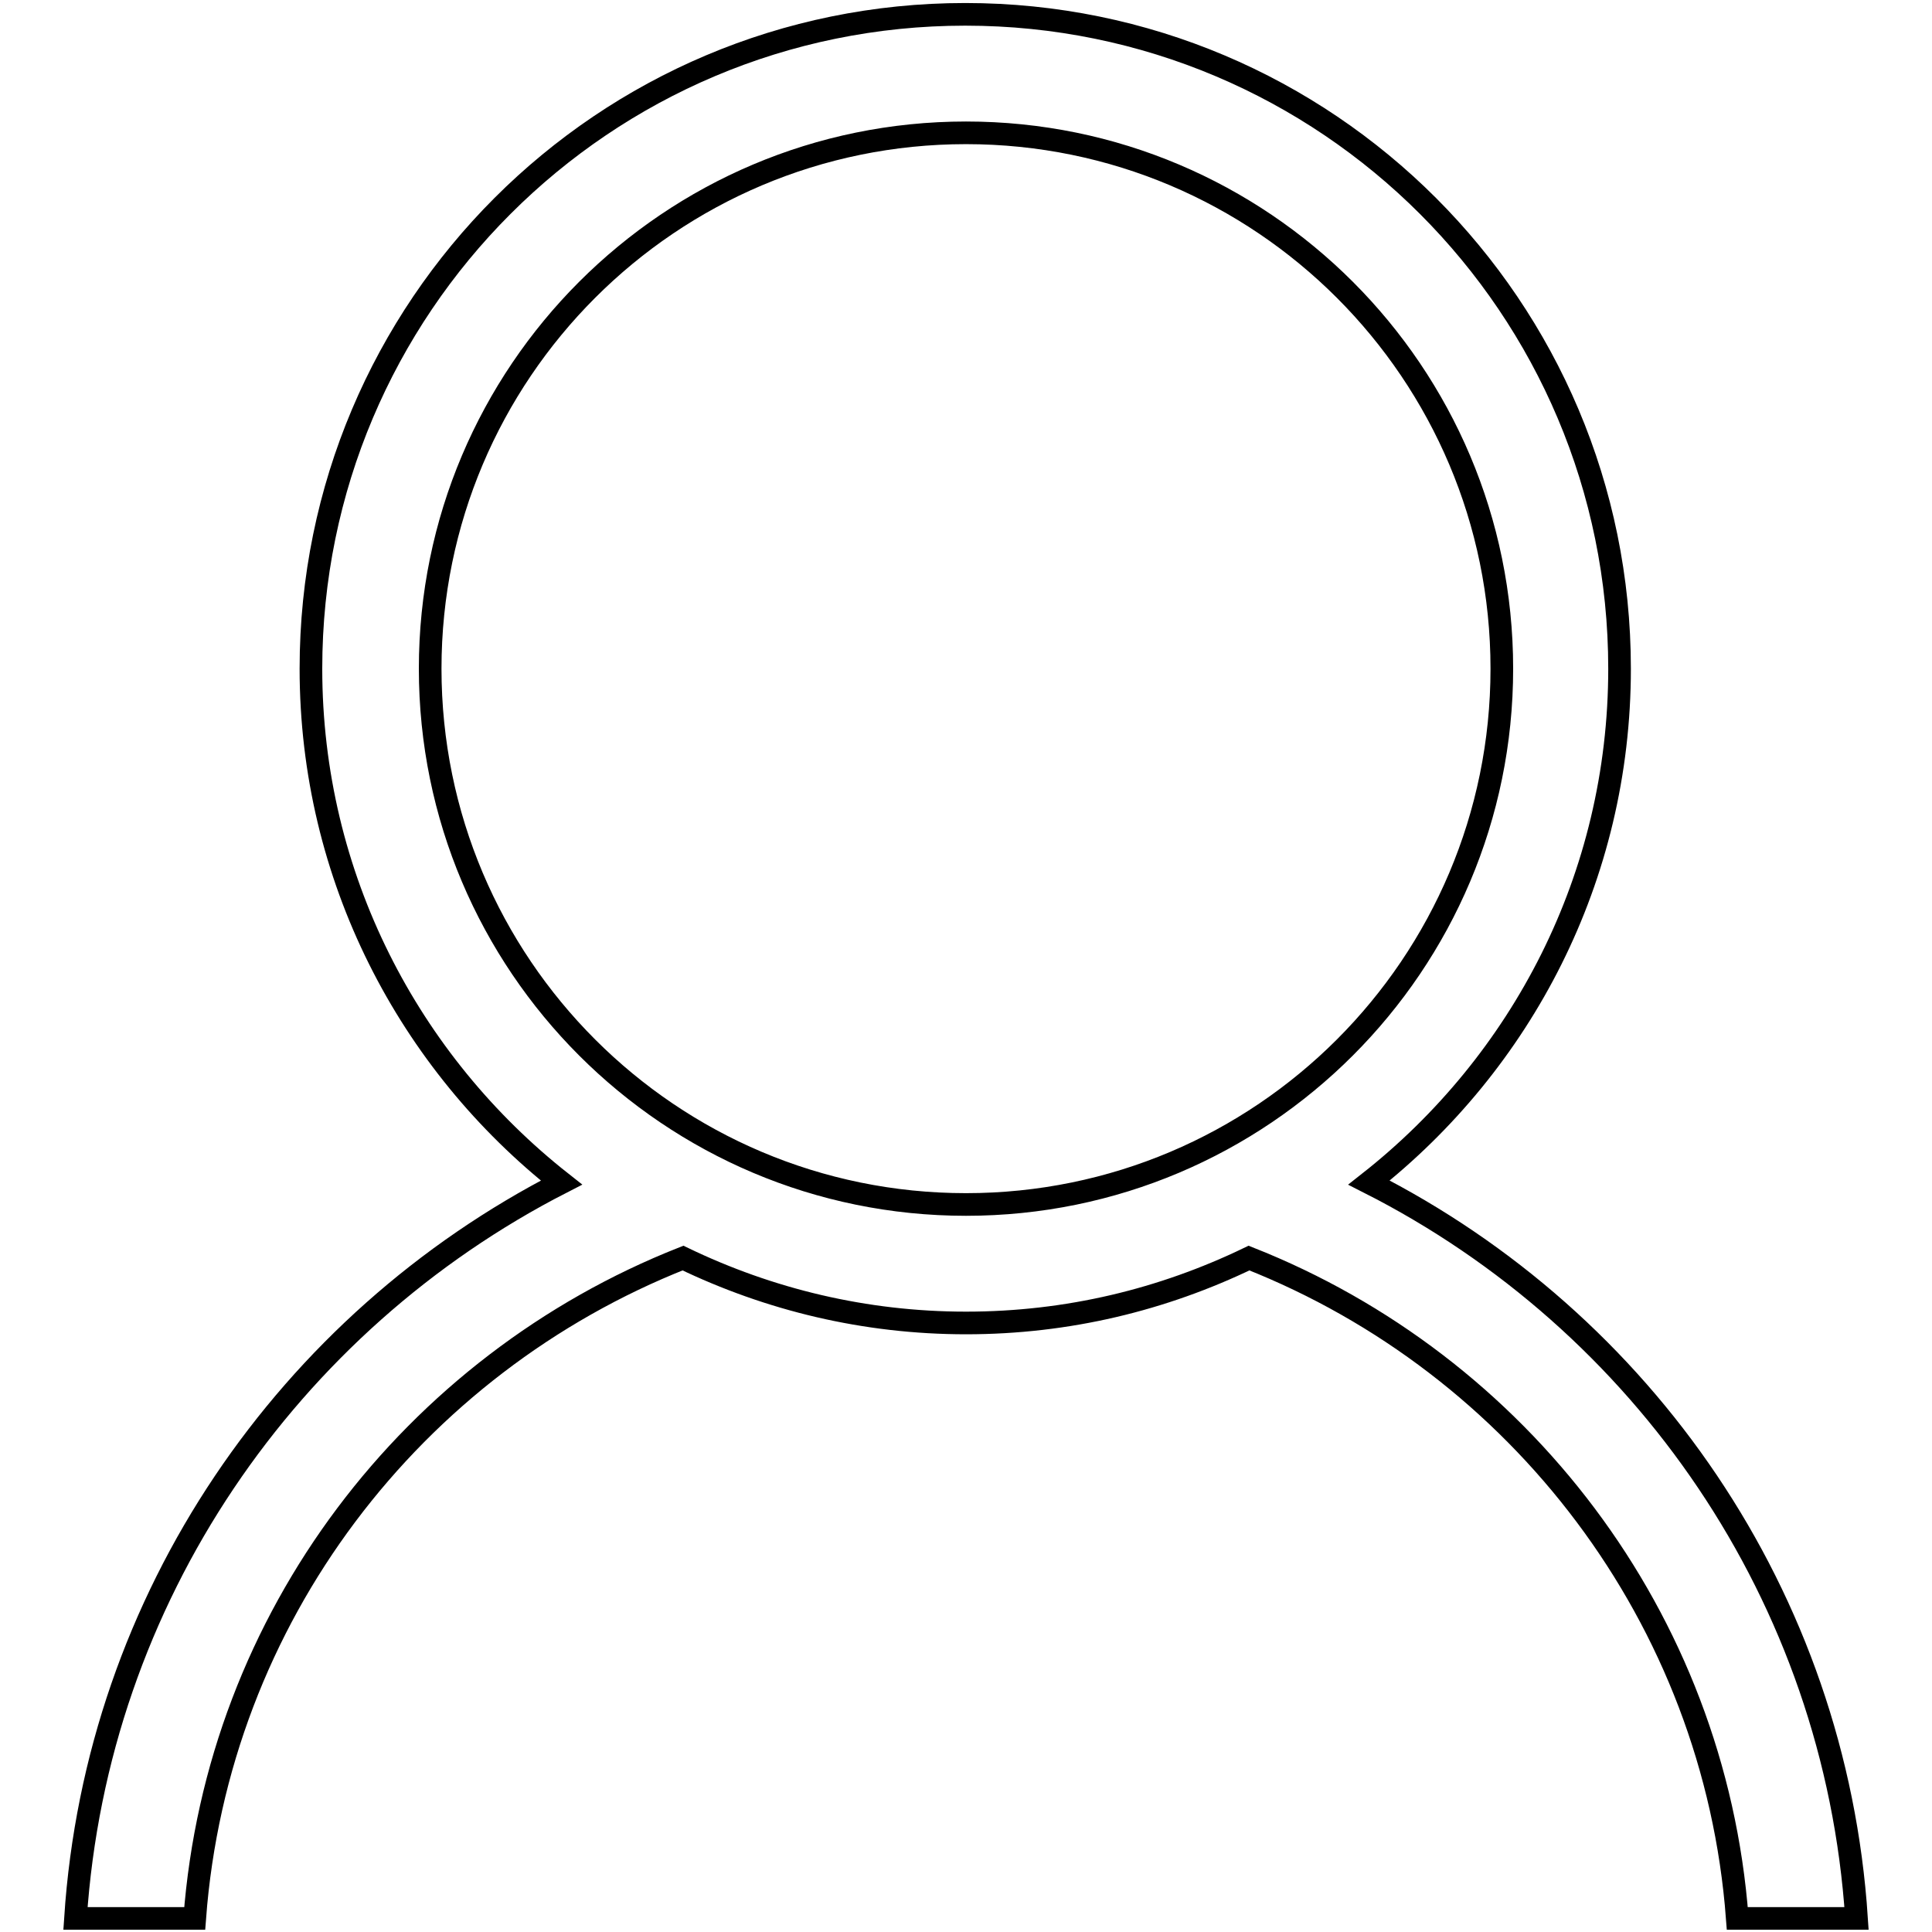
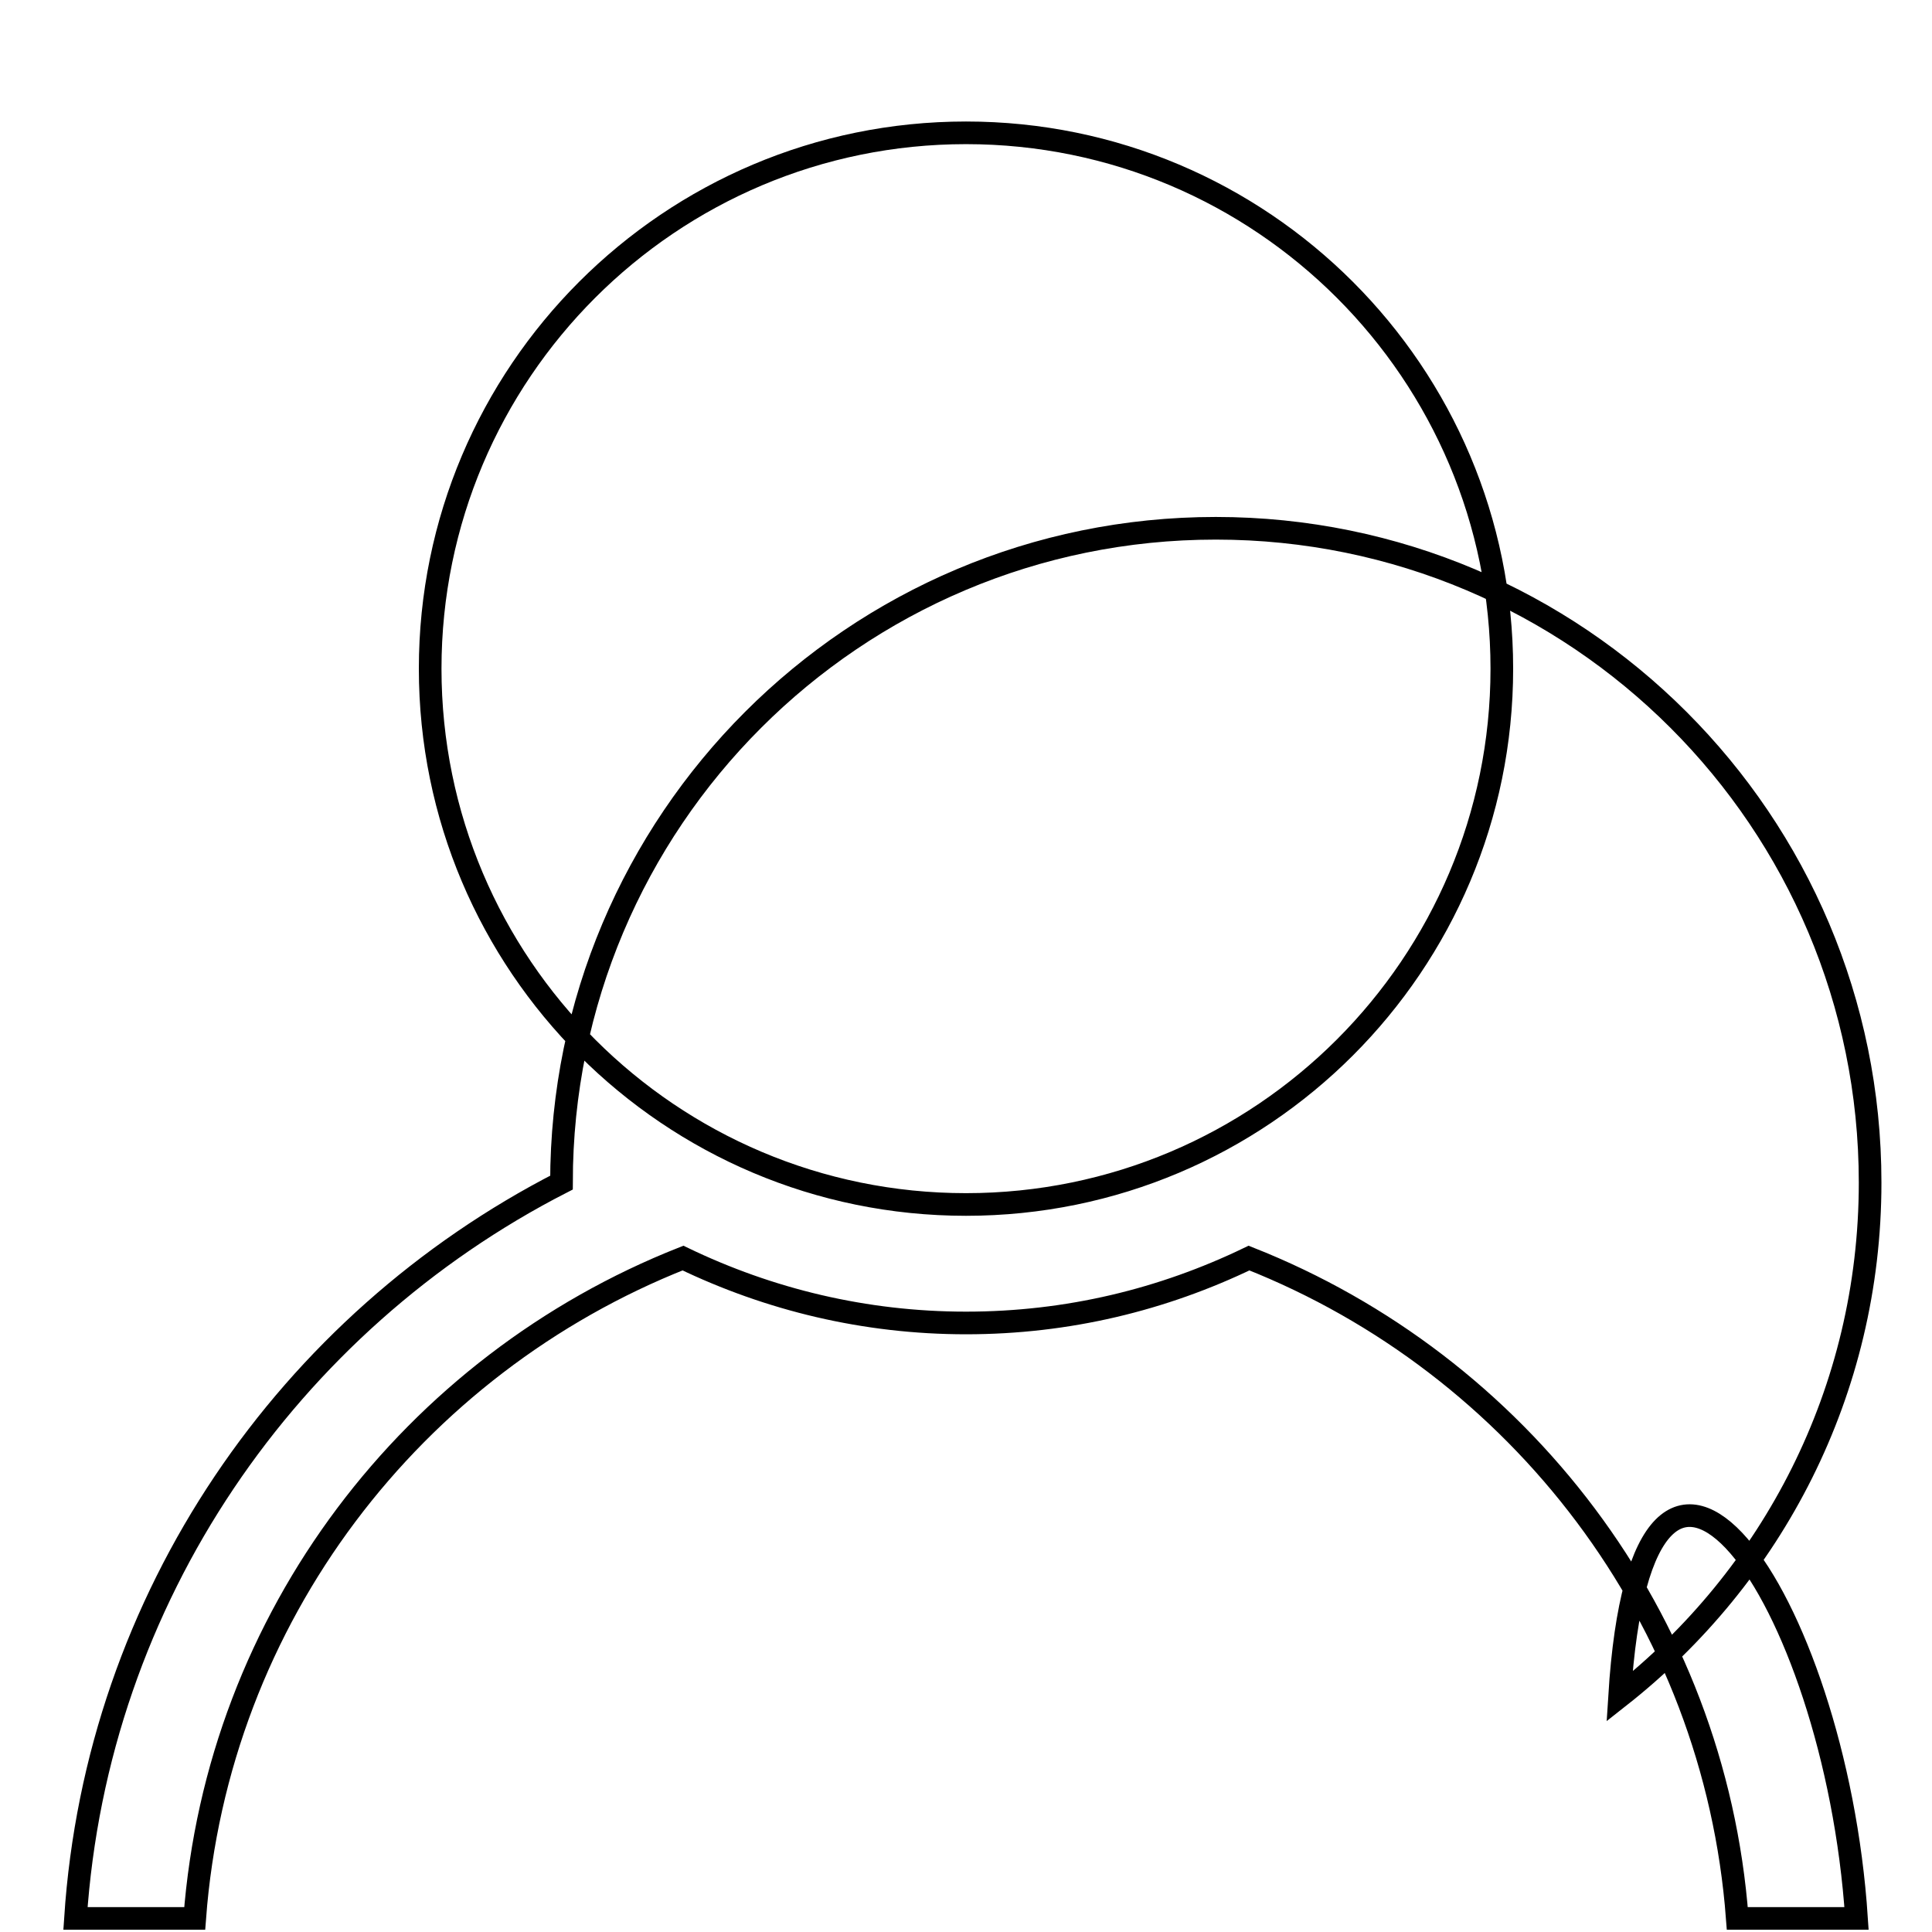
<svg xmlns="http://www.w3.org/2000/svg" version="1.1" x="0px" y="0px" viewBox="0 0 256 256" enable-background="new 0 0 256 256" xml:space="preserve">
  <g>
    <g>
-       <path stroke-width="3" fill-opacity="0" stroke="#000000" d="M246,254.2h-15.8c-3-39.9-29-73.4-64.7-87.5c-11.4,5.5-24,8.6-37.5,8.6c-13.4,0-26.1-3.1-37.5-8.6c-35.7,14.1-61.7,47.5-64.7,87.5H10c2.8-42.6,28.3-79,64.4-97.5c-20.2-15.9-33.2-40.5-33.2-68.1c0-47.9,38.8-86.7,86.7-86.7s86.7,38.8,86.7,86.7c0,27.7-13,52.2-33.2,68.1C217.7,175.1,243.2,211.5,246,254.2z M199,88.6c0-39.2-31.8-71-71-71s-71,31.8-71,71c0,39.2,31.8,71,71,71S199,127.8,199,88.6z" />
+       <path stroke-width="3" fill-opacity="0" stroke="#000000" d="M246,254.2h-15.8c-3-39.9-29-73.4-64.7-87.5c-11.4,5.5-24,8.6-37.5,8.6c-13.4,0-26.1-3.1-37.5-8.6c-35.7,14.1-61.7,47.5-64.7,87.5H10c2.8-42.6,28.3-79,64.4-97.5c0-47.9,38.8-86.7,86.7-86.7s86.7,38.8,86.7,86.7c0,27.7-13,52.2-33.2,68.1C217.7,175.1,243.2,211.5,246,254.2z M199,88.6c0-39.2-31.8-71-71-71s-71,31.8-71,71c0,39.2,31.8,71,71,71S199,127.8,199,88.6z" />
    </g>
  </g>
</svg>